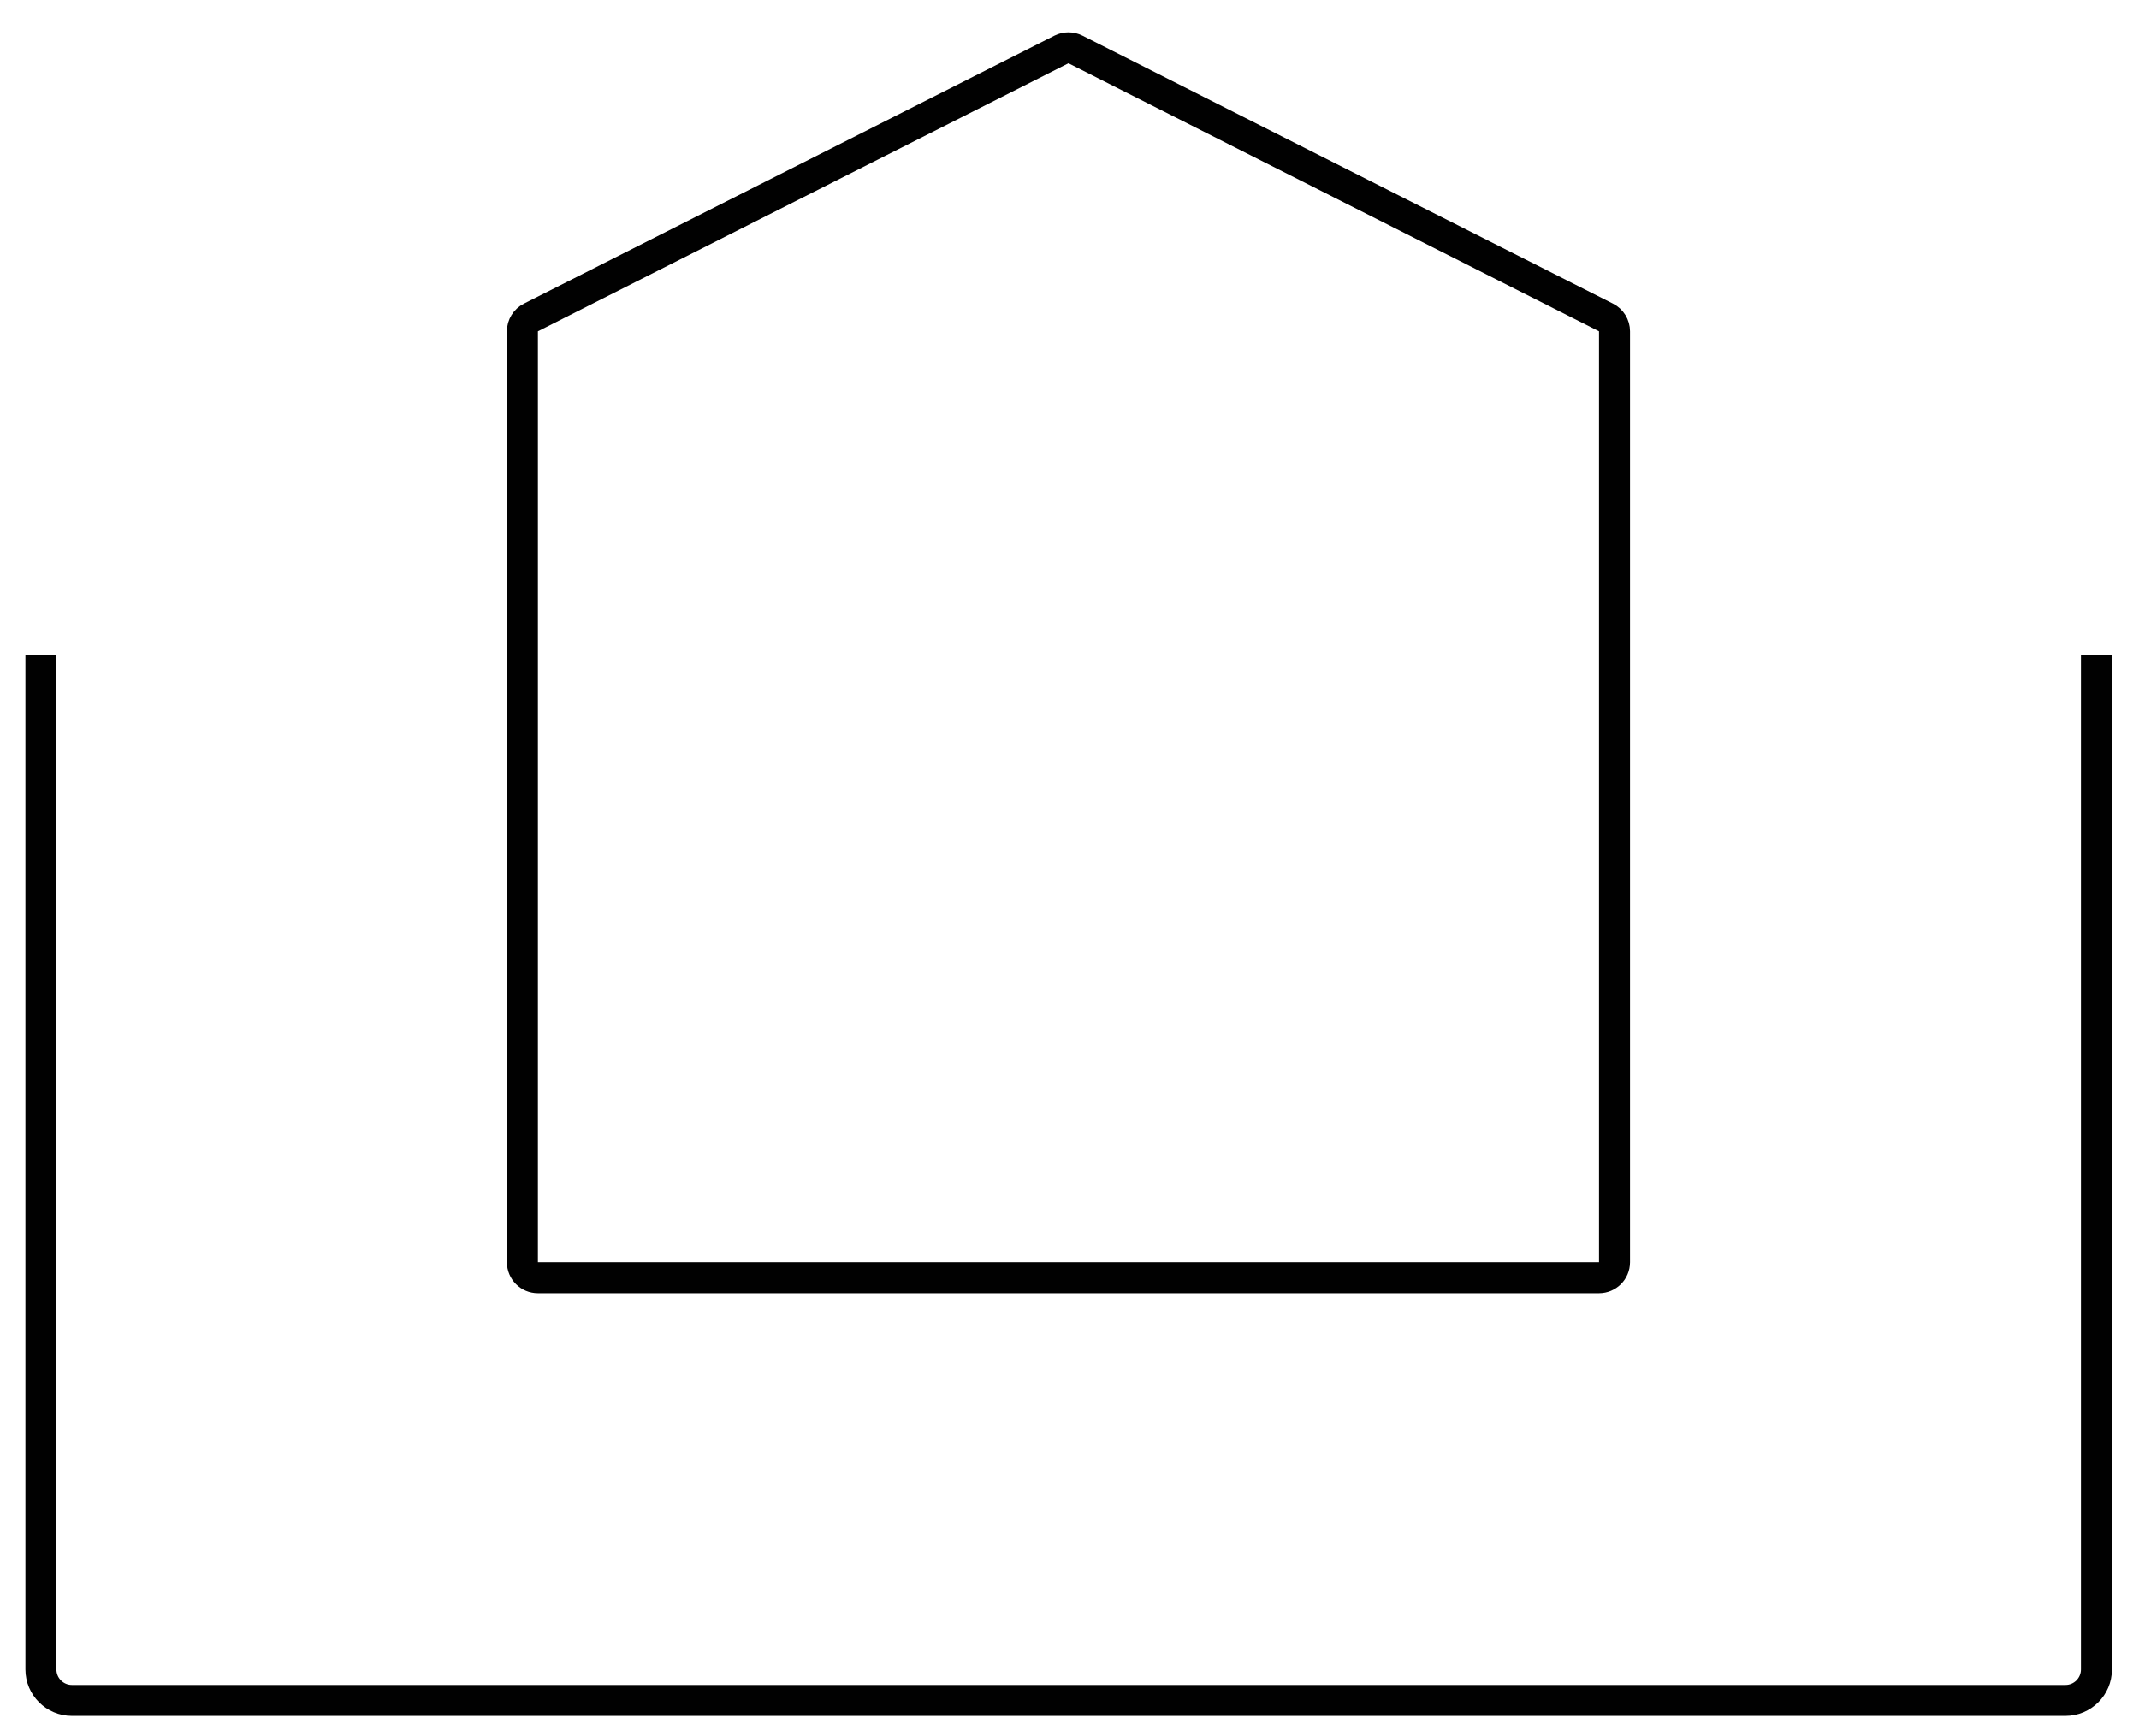
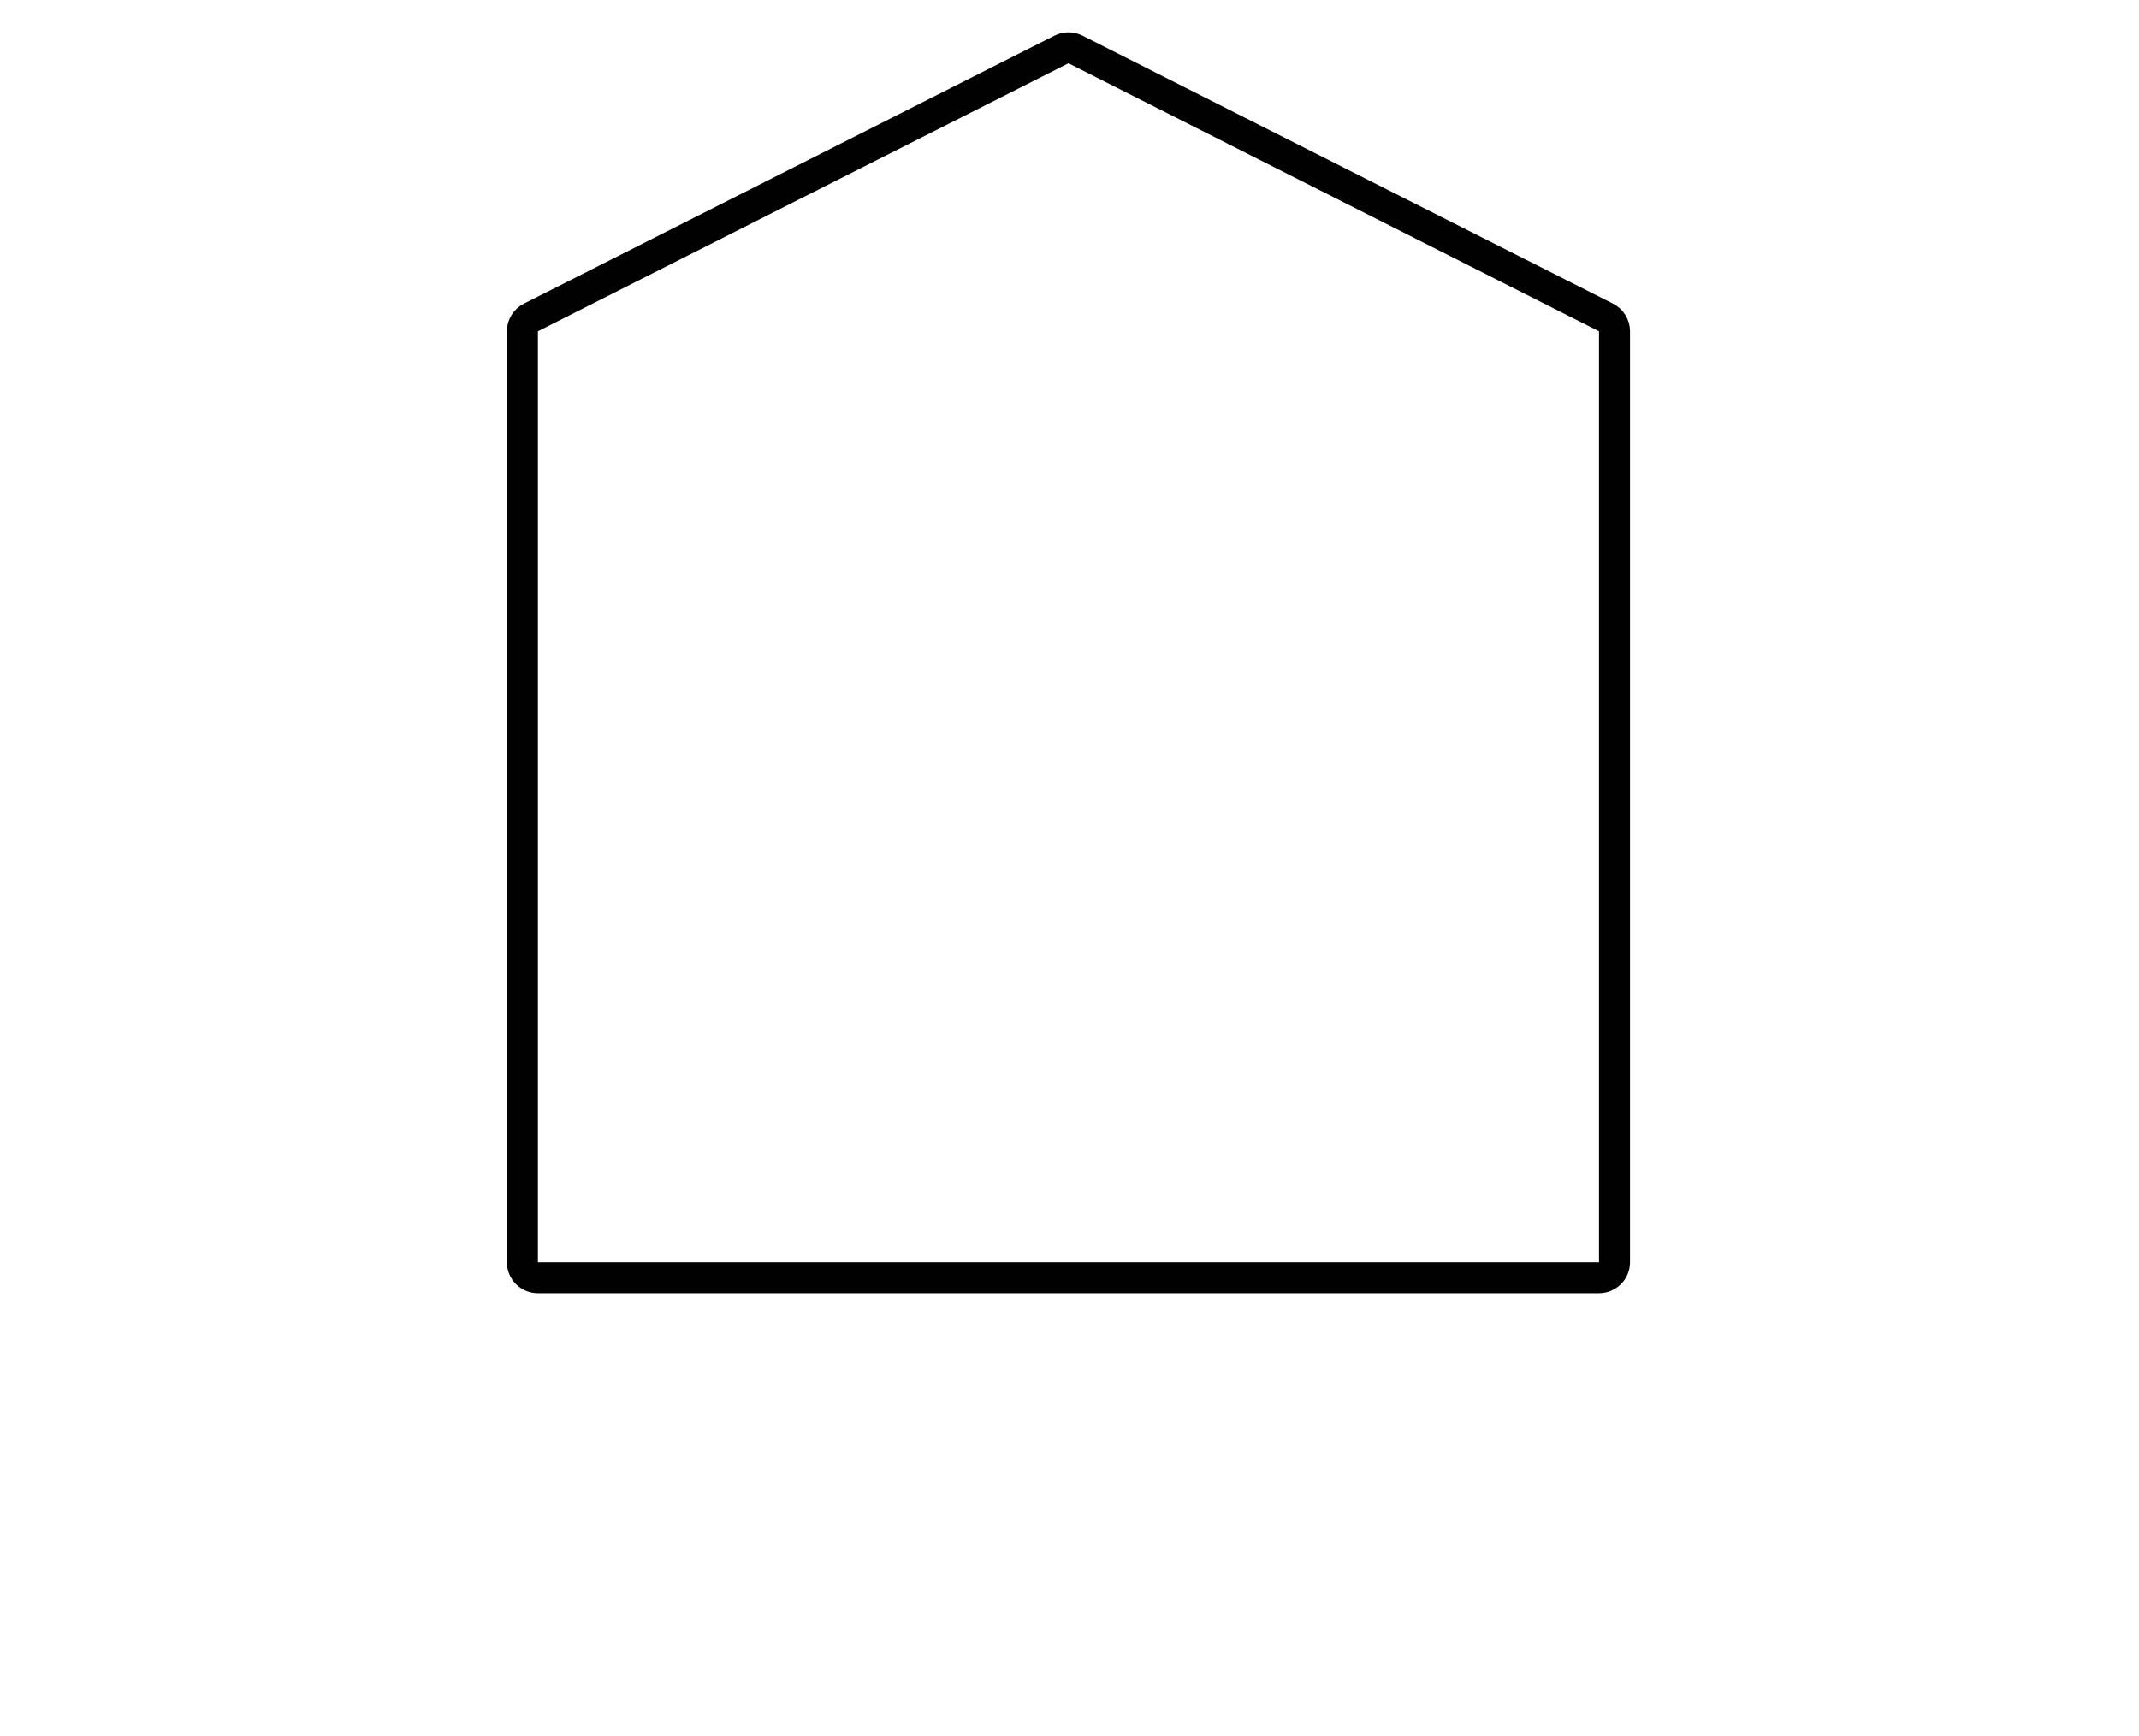
<svg xmlns="http://www.w3.org/2000/svg" width="69" height="56" viewBox="0 0 69 56" fill="none">
-   <path d="M1.32 21.125V53.853C1.32 54.405 1.768 54.853 2.32 54.853H66.627C67.179 54.853 67.627 54.405 67.627 53.853V21.125" stroke="#010101" />
  <path d="M16.852 10.687C16.852 10.499 16.958 10.326 17.126 10.241L34.241 1.595C34.383 1.524 34.55 1.524 34.692 1.595L51.806 10.241C51.975 10.326 52.081 10.499 52.081 10.687V40.716C52.081 40.992 51.857 41.216 51.581 41.216H17.352C17.075 41.216 16.852 40.992 16.852 40.716V10.687Z" stroke="#010101" />
</svg>